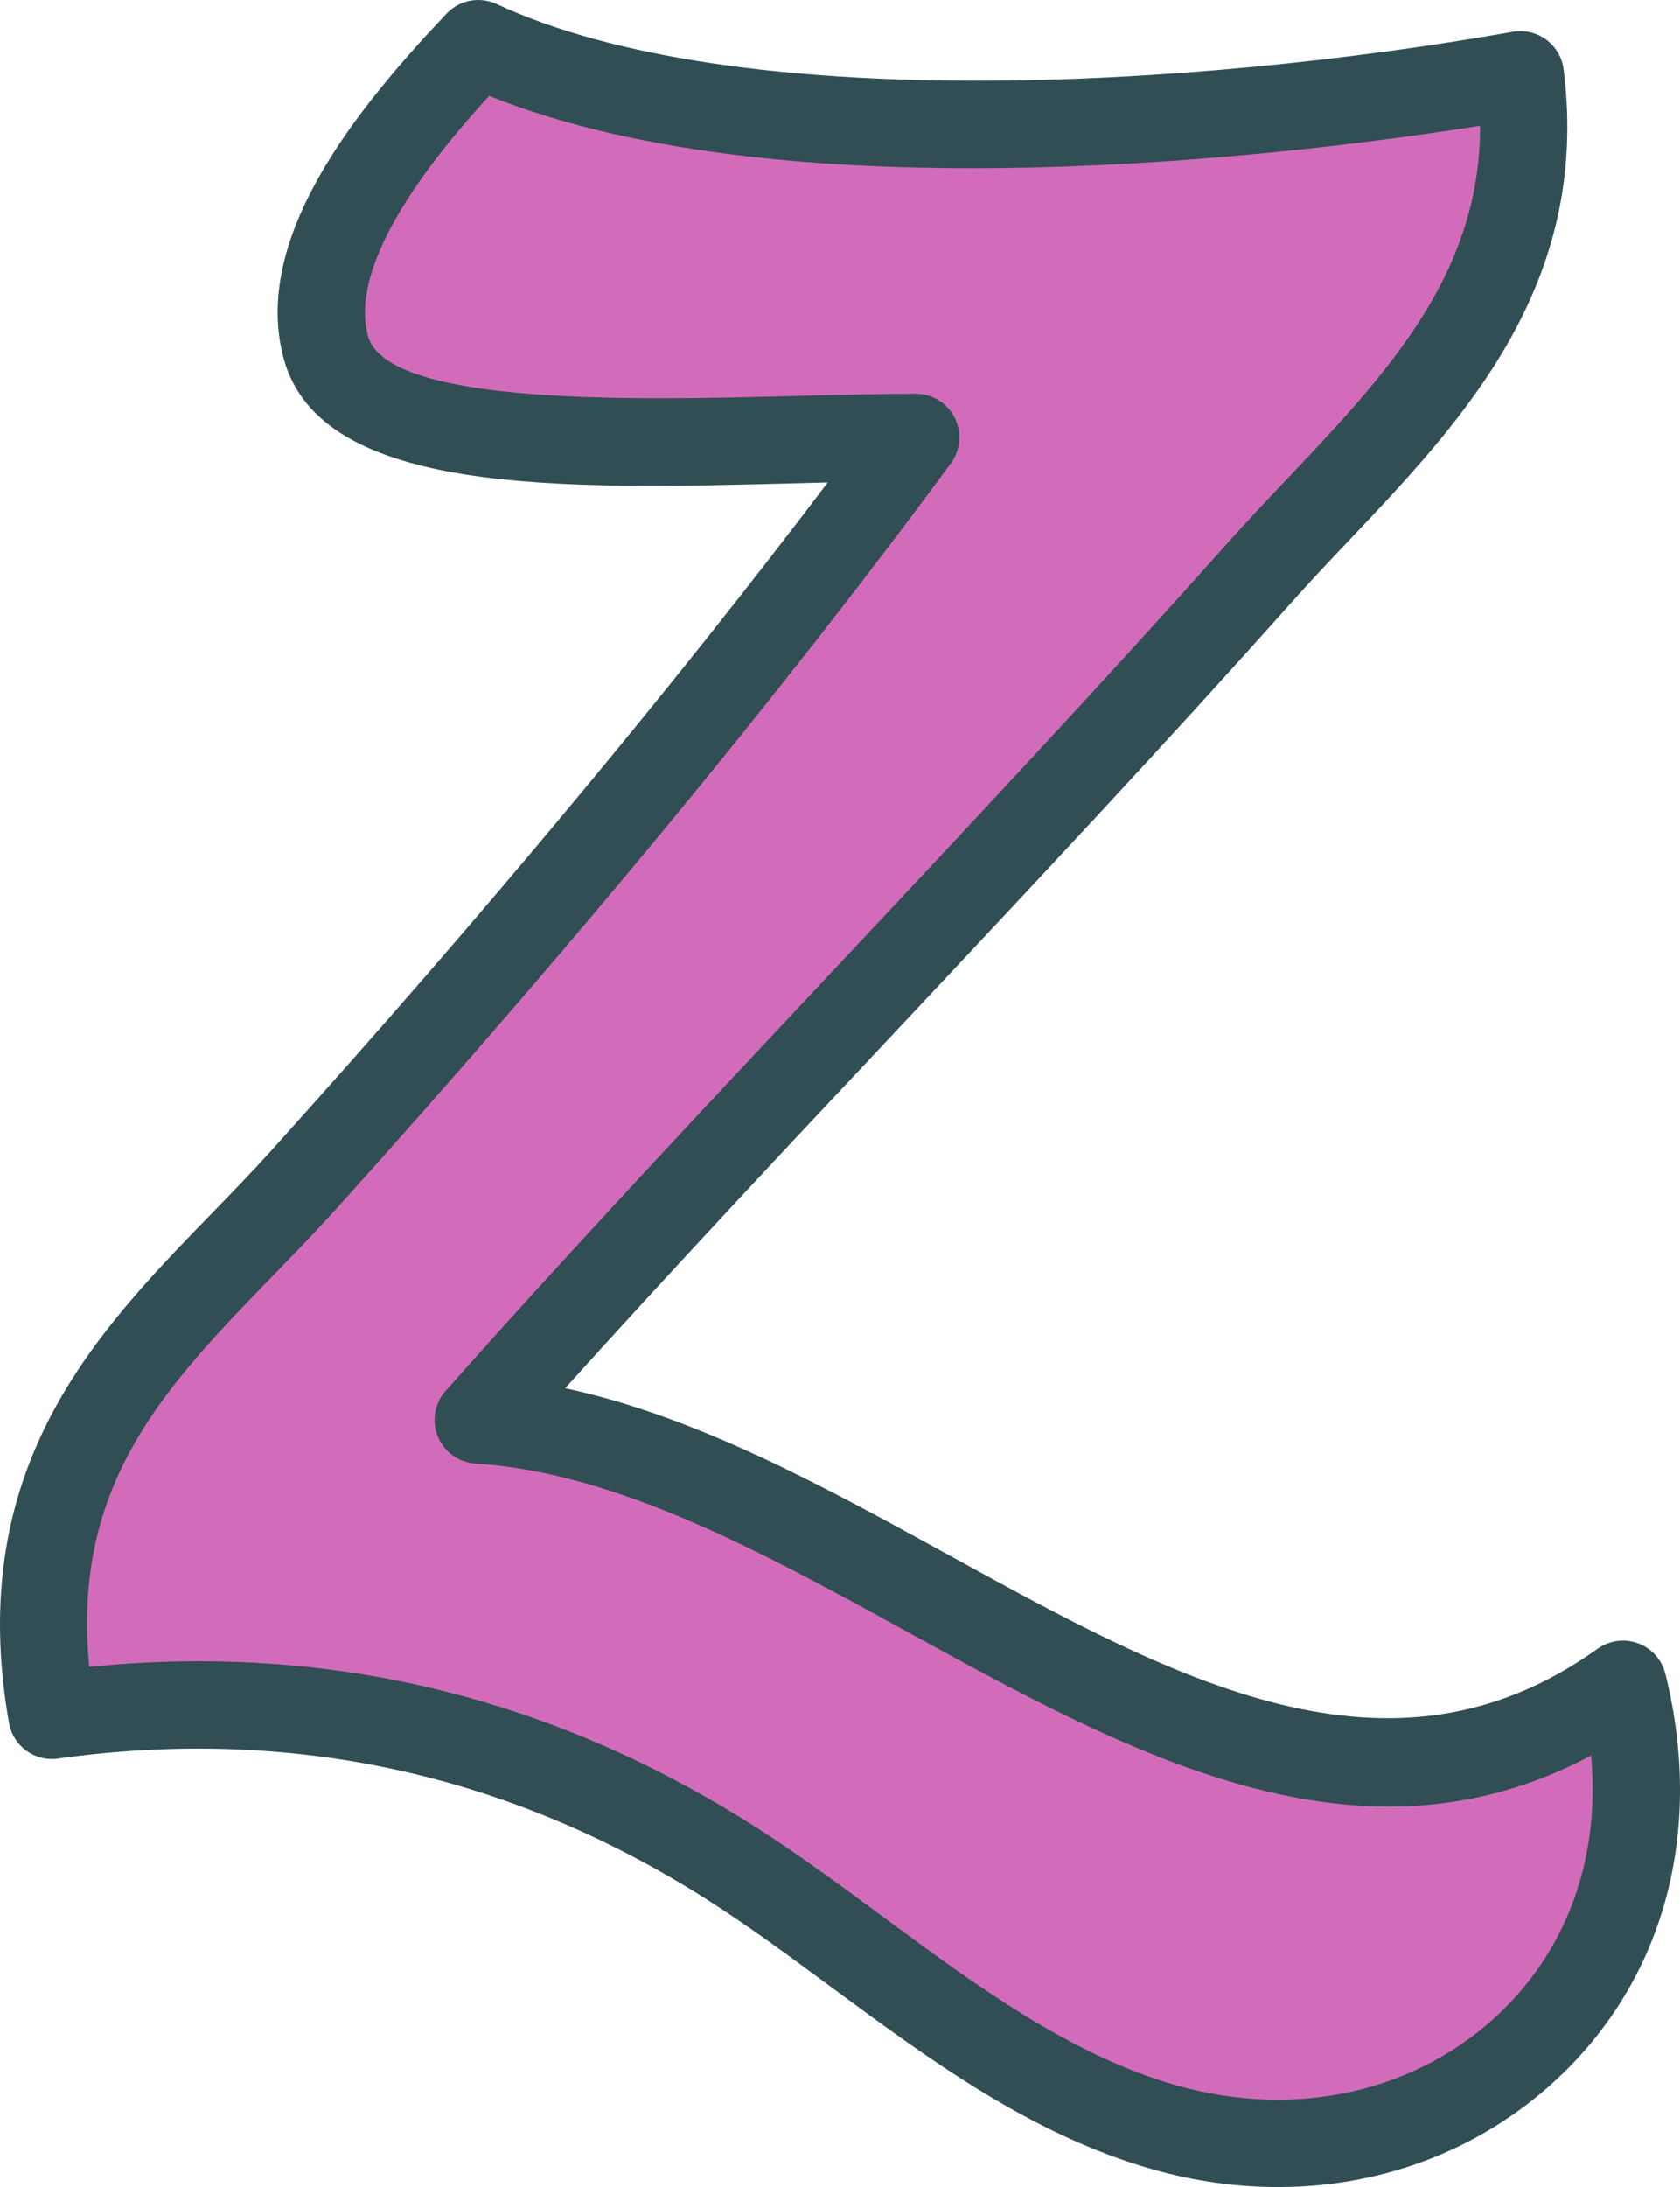
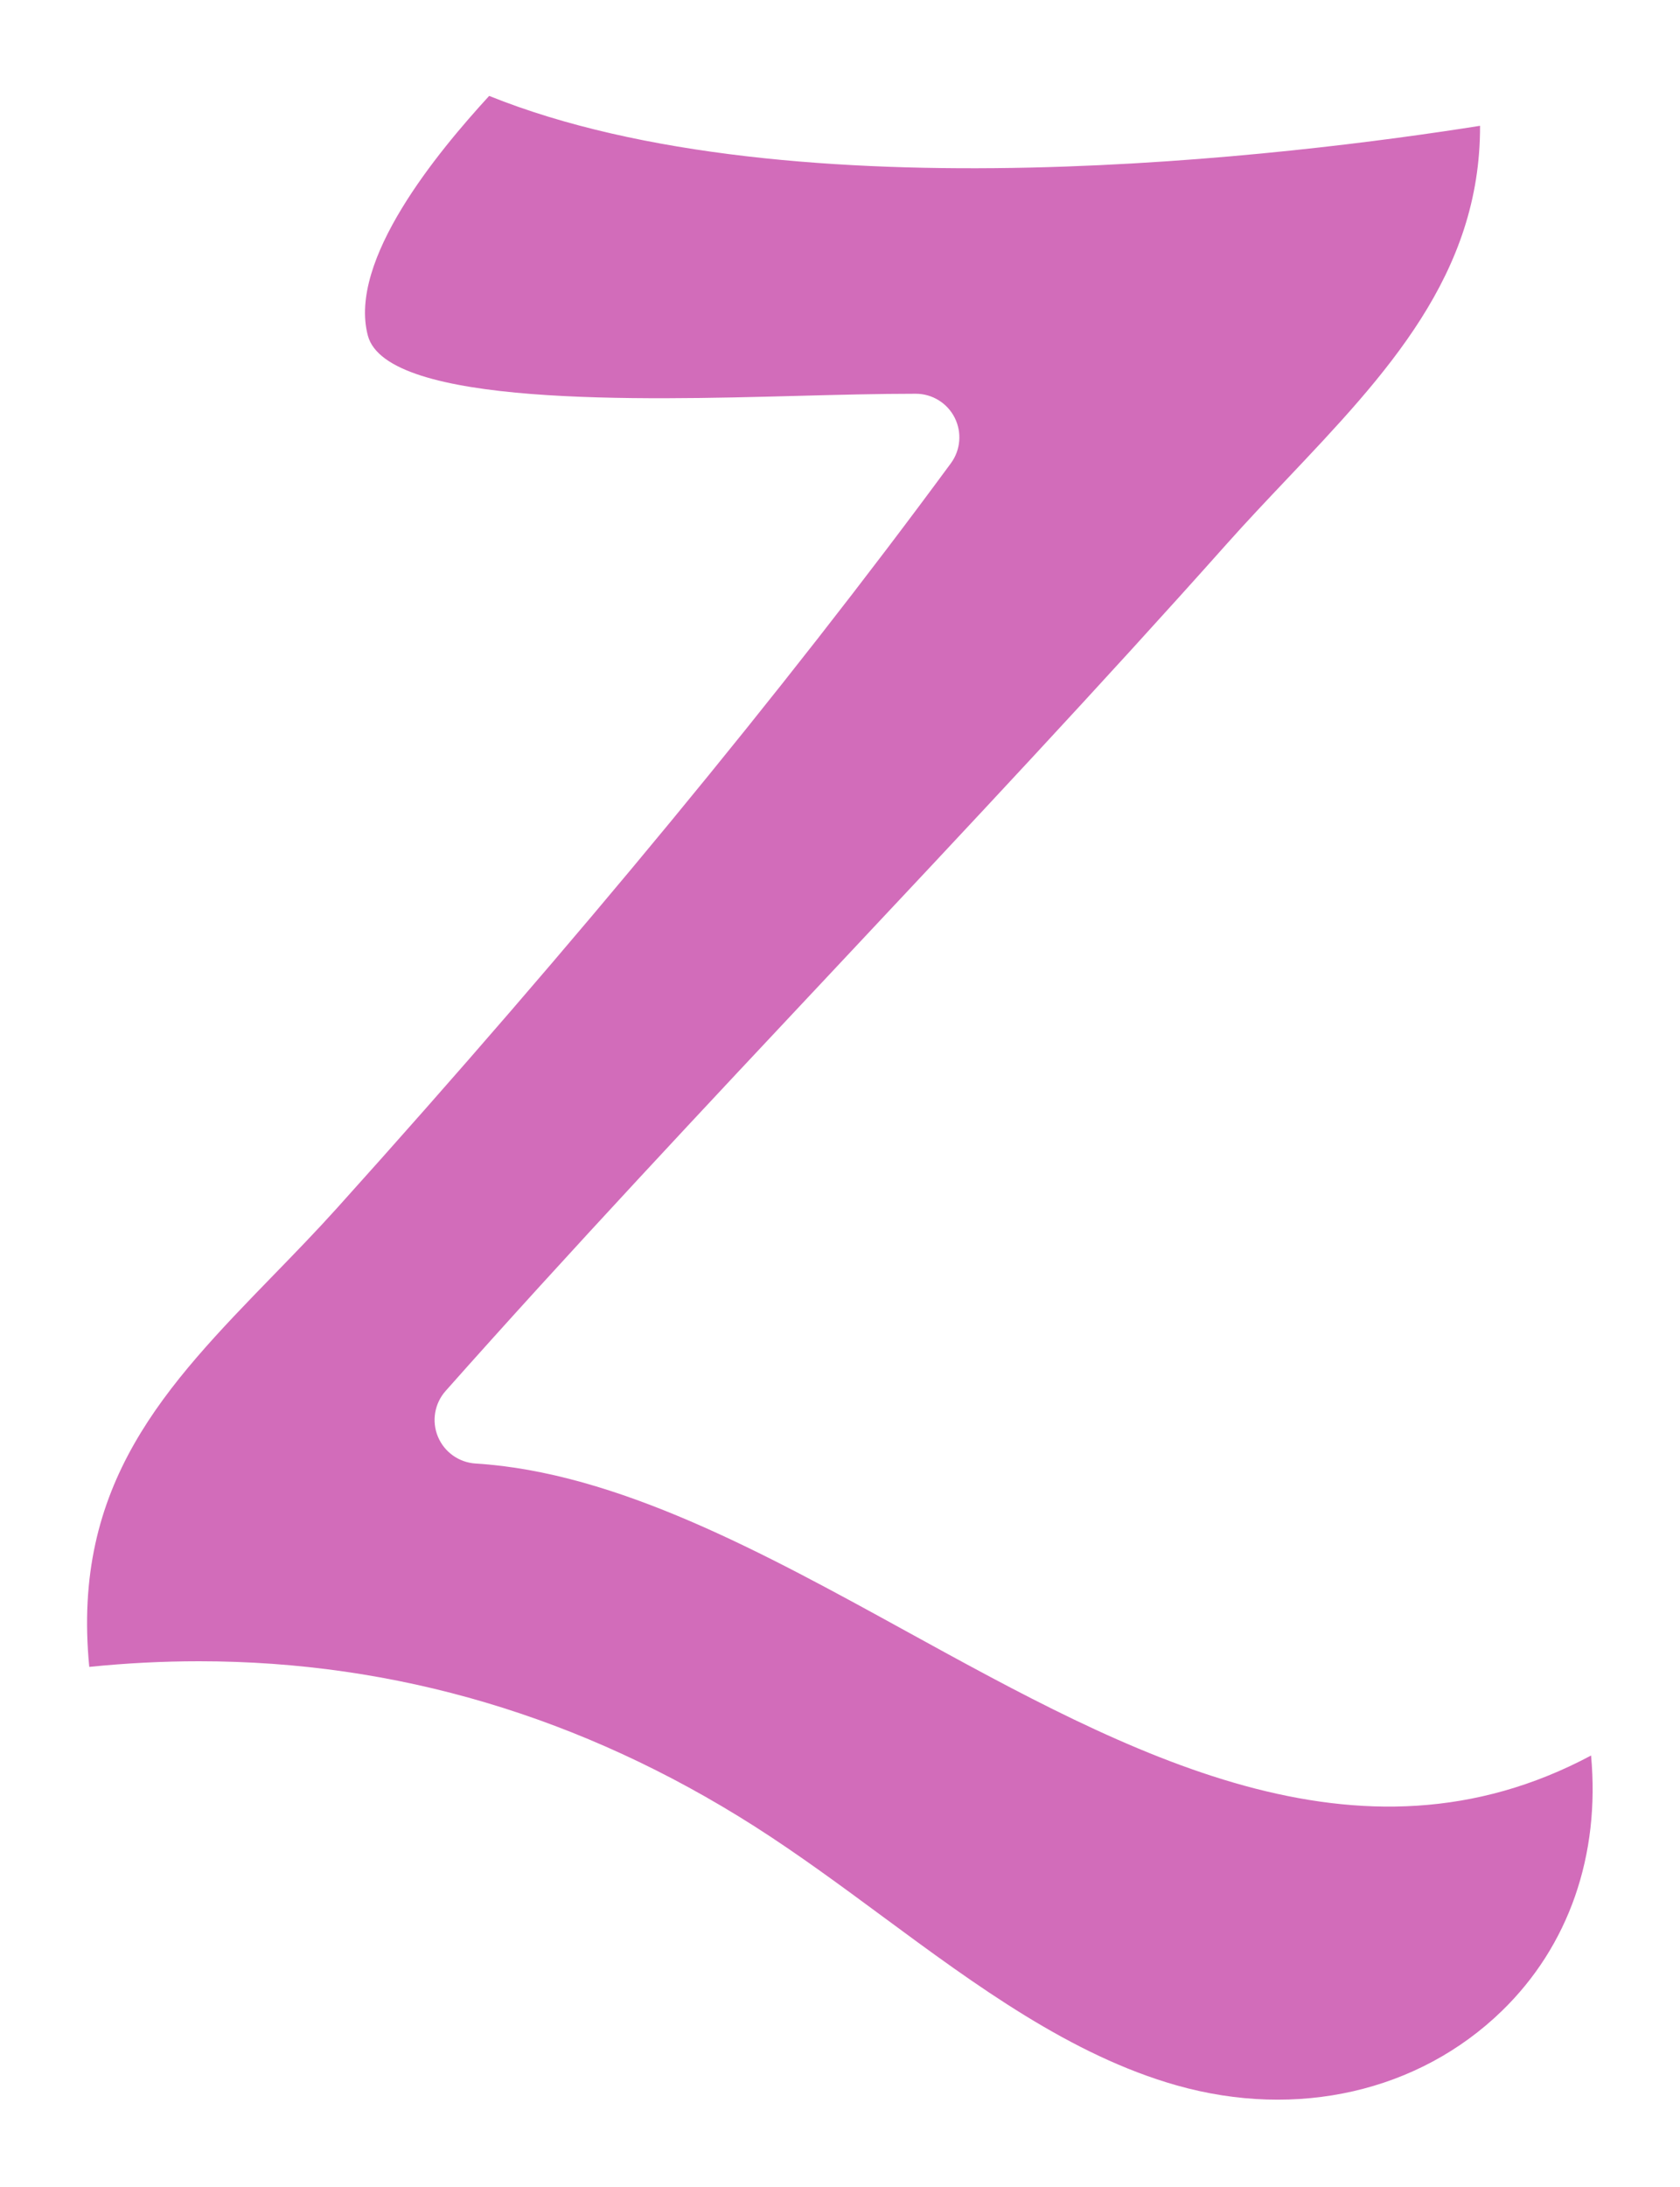
<svg xmlns="http://www.w3.org/2000/svg" enable-background="new 0 0 154.042 200.442" id="zen" version="1.1" viewBox="0 0 154.042 200.442" xml:space="preserve">
-   <path d="M152.696,153.395c-0.324-1.285-1.258-2.328-2.5-2.785c-1.246-0.459-2.637-0.268-3.711,0.5  c-19.051,13.633-38.715,2.822-59.535-8.615c-11.387-6.256-23.094-12.688-35.129-15.266  c9.84-10.908,20.395-22.15,30.652-33.072c12.004-12.781,24.414-26,36.027-39.033  c1.699-1.908,3.484-3.793,5.281-5.689c10.352-10.928,22.082-23.314,19.59-43.076  c-0.137-1.088-0.715-2.07-1.594-2.721c-0.883-0.648-1.992-0.908-3.07-0.719  c-29.309,5.178-71.289,7.623-93.168-2.545c-1.562-0.727-3.41-0.373-4.59,0.877  c-8.492,8.965-17.863,20.654-14.945,31.58c3.383,12.611,25.57,12.014,47.035,11.457  c0.965-0.025,1.918-0.051,2.859-0.074C61.595,63.138,44.489,83.675,24.954,105.368  c-1.805,2.006-3.695,3.949-5.586,5.893C8.751,122.19-3.284,134.577,0.825,157.907  c0.371,2.121,2.359,3.576,4.492,3.268c21.32-2.984,41.348,1.365,59.551,12.945  c3.809,2.428,7.488,5.143,11.383,8.02c9.027,6.66,18.363,13.549,29.488,16.691  c3.828,1.082,7.676,1.611,11.441,1.611c9.816,0,19.09-3.598,26.094-10.391  C152.774,180.837,156.208,167.477,152.696,153.395z" fill="#314E55" />
  <path d="M137.704,184.308c-7.617,7.389-18.75,9.943-29.793,6.824c-9.719-2.746-18.457-9.195-26.91-15.43  c-3.832-2.828-7.797-5.754-11.836-8.33c-15.809-10.057-32.879-15.117-50.914-15.117  c-3.324,0-6.68,0.172-10.066,0.516c-1.645-16.824,7.008-25.73,16.922-35.934c1.961-2.016,3.918-4.033,5.793-6.115  C52.868,86.325,71.805,63.358,87.188,42.458c0.894-1.215,1.027-2.83,0.348-4.176s-2.062-2.195-3.57-2.195  c-3.418,0-7.199,0.1-11.137,0.203c-13.953,0.369-37.348,0.99-39.098-5.525  c-1.844-6.914,6.418-16.846,11.121-21.975c27.844,11.213,74.121,5.393,90.856,2.74  c0.043,13.637-8.613,22.777-17.734,32.404c-1.852,1.955-3.691,3.898-5.449,5.869  c-11.539,12.953-23.914,26.133-35.883,38.879c-12.047,12.83-24.508,26.096-35.785,38.801  c-1.016,1.145-1.289,2.768-0.707,4.182c0.586,1.414,1.926,2.373,3.453,2.467c12.973,0.805,26.457,8.211,39.496,15.375  c20.41,11.213,41.449,22.766,62.789,11.387C146.727,170.005,143.868,178.331,137.704,184.308z" fill="#D26CBA" />
</svg>